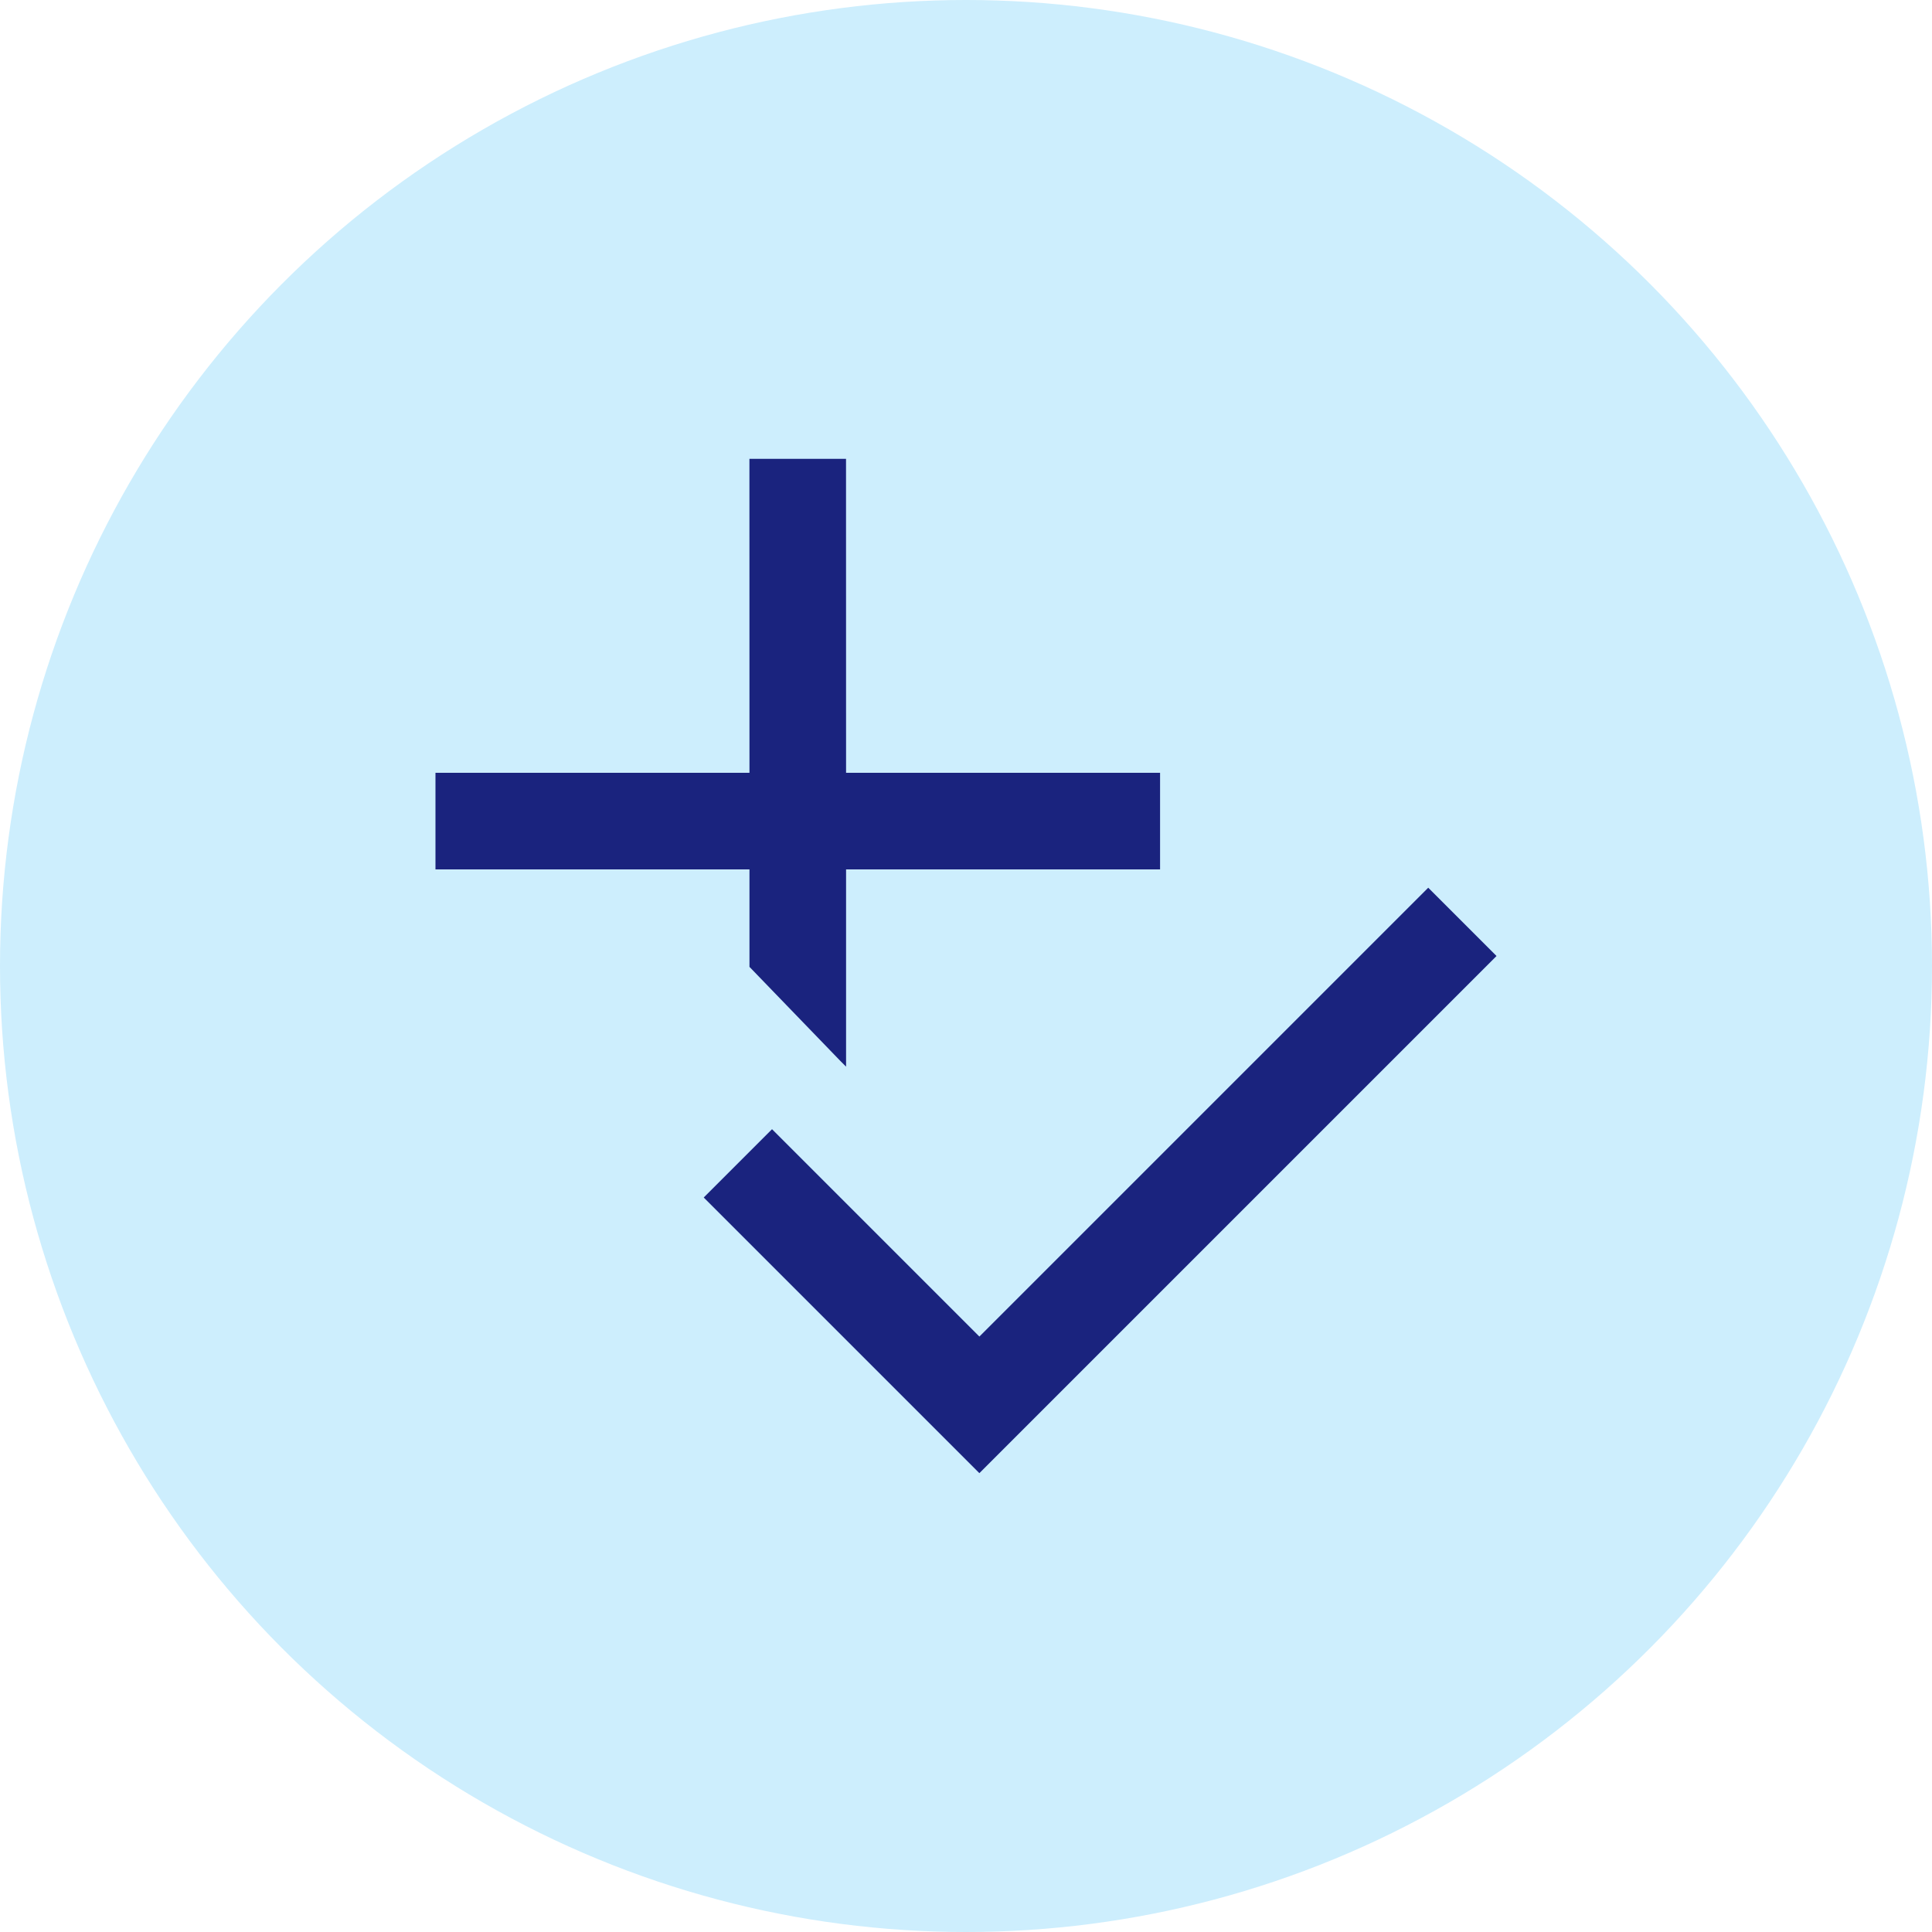
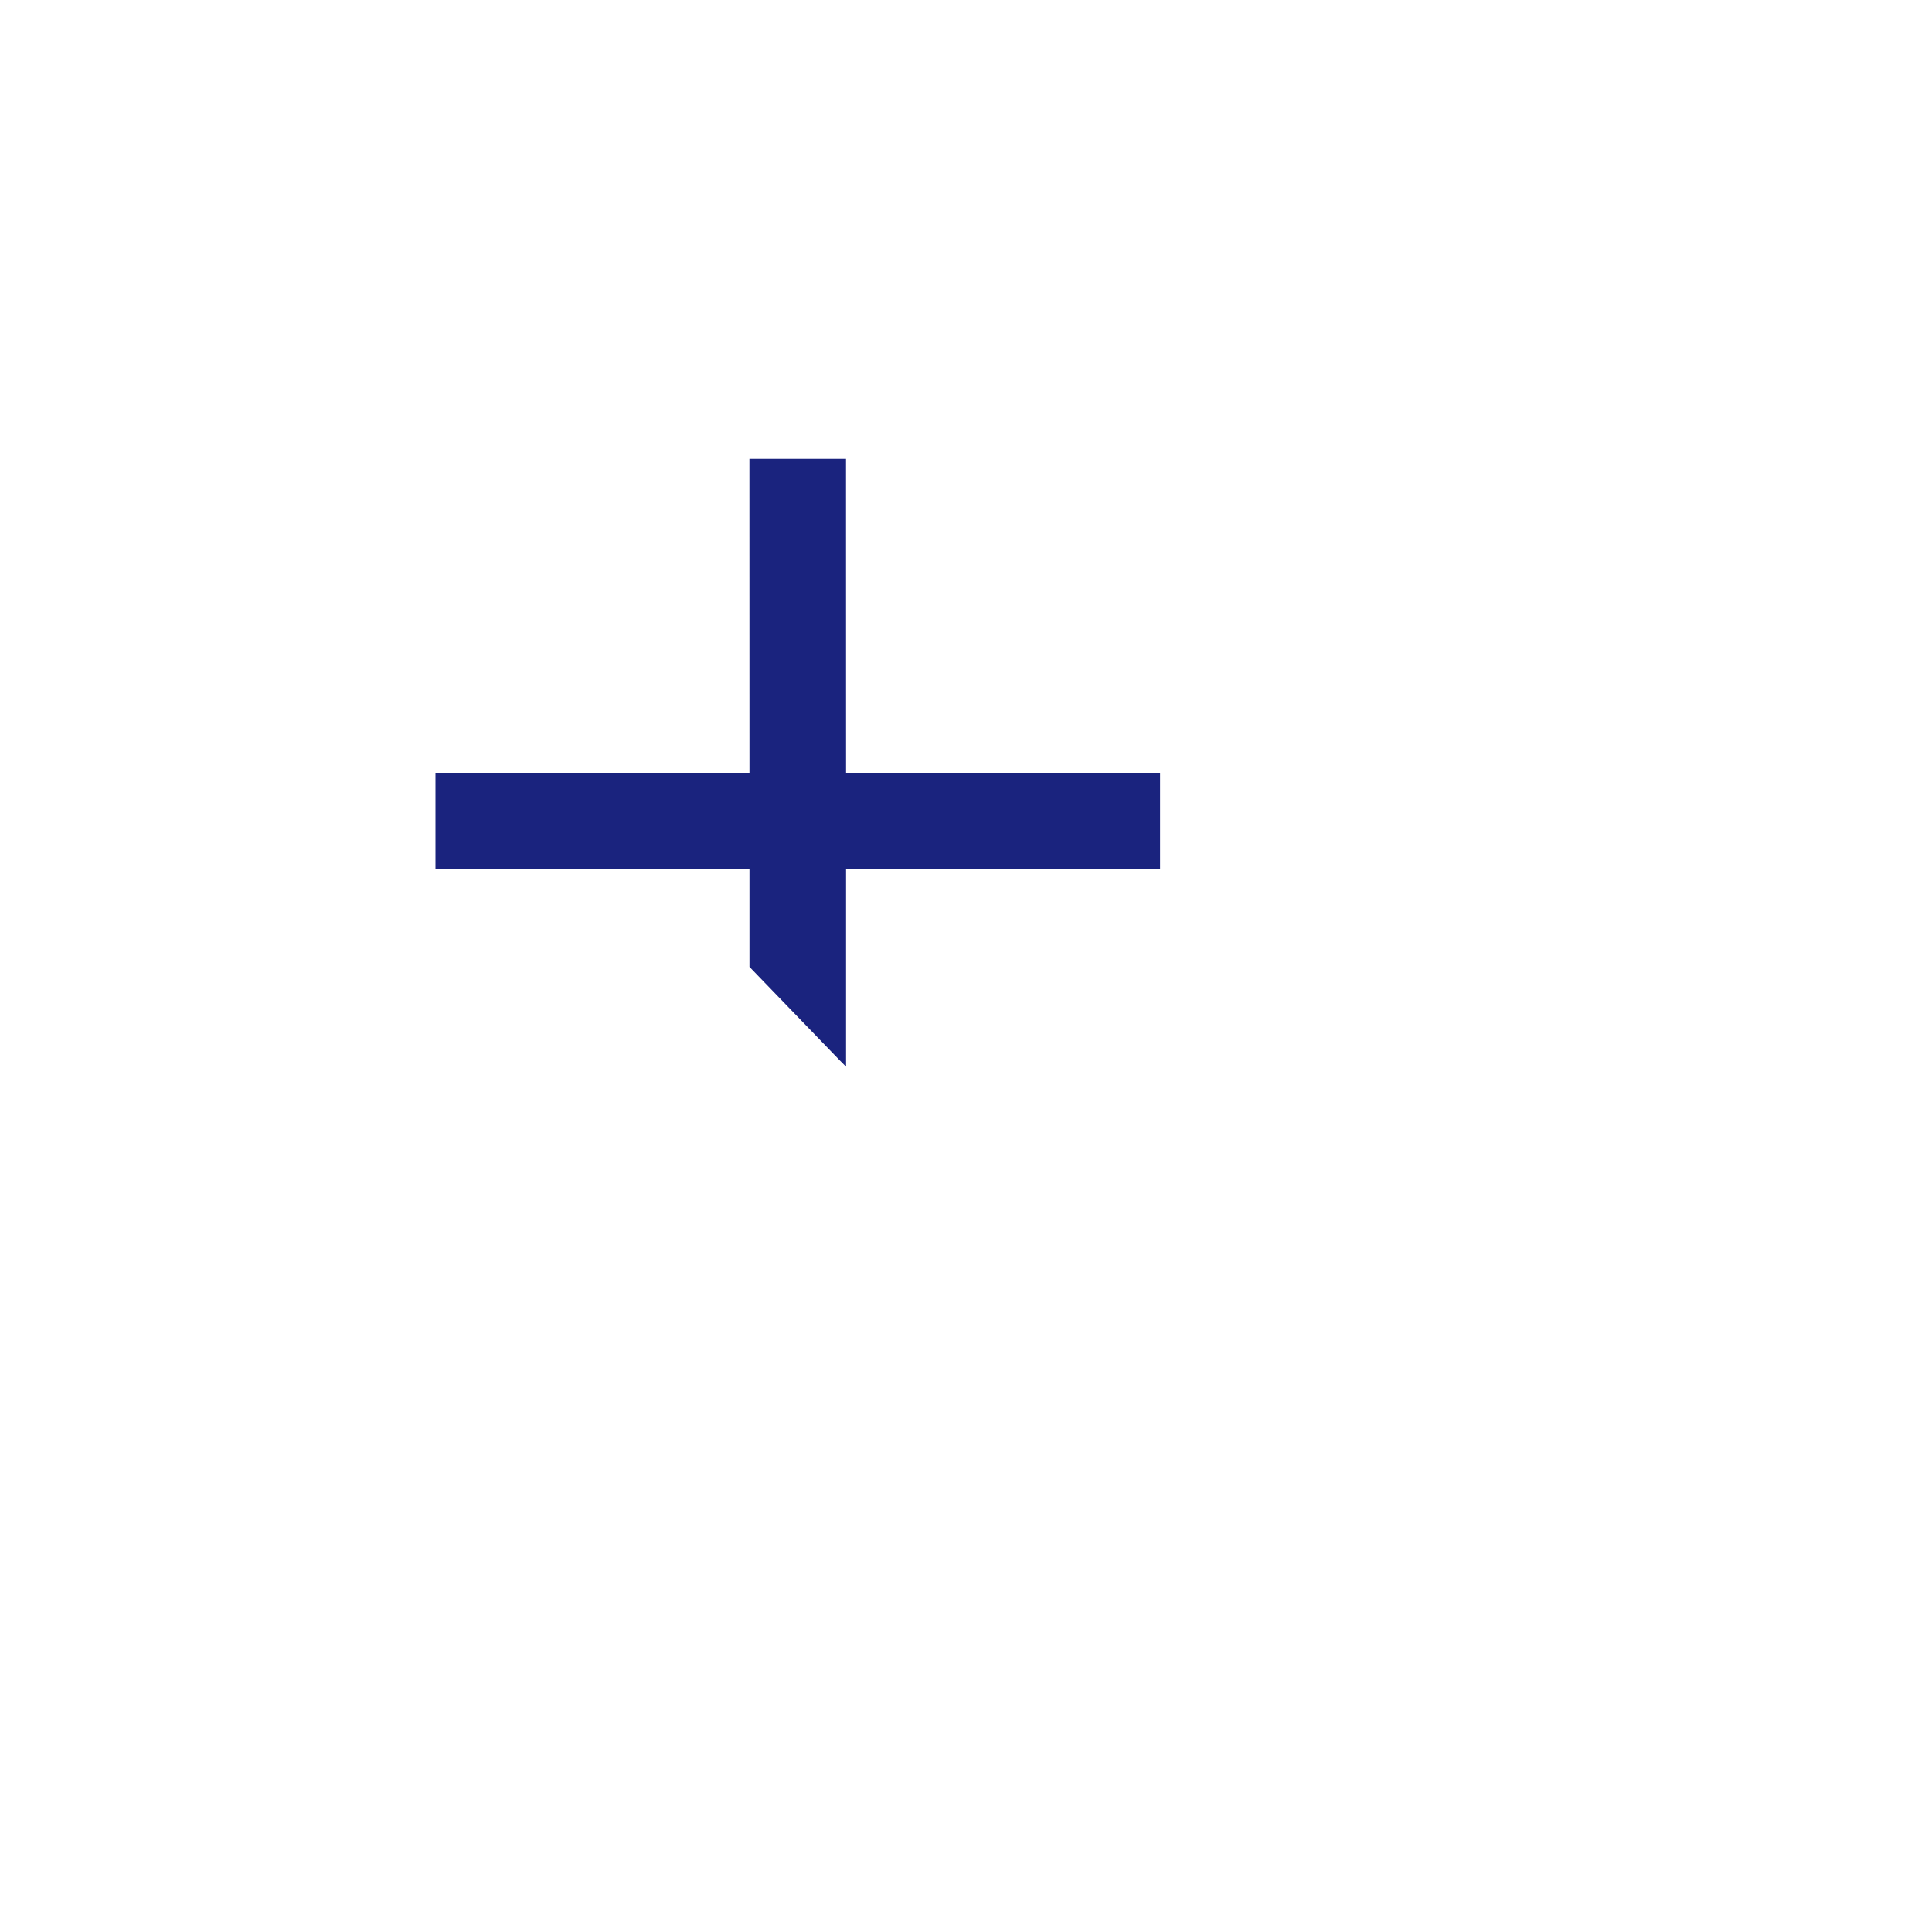
<svg xmlns="http://www.w3.org/2000/svg" width="40" height="40" viewBox="0 0 40 40" fill="none">
  <g clip-path="url(#clip0_5744_34122)">
-     <circle cx="20" cy="20" r="20" fill="#CDEEFD" />
    <path d="M15.517 20.018L17.398 21.965L17.517 22.084V18H24.018V16H17.517L17.516 9.5H15.516L15.517 16H9.016V18H15.517V20.018Z" fill="#1A237E" />
-     <path d="M29.57 18.379L20.277 27.672L15.984 23.379L14.57 24.793L20.277 30.5L30.984 19.793L29.57 18.379Z" fill="#1A237E" />
  </g>
  <defs>
    <clipPath id="clip0_5744_34122">
      <rect width="40" height="40" fill="white" />
    </clipPath>
  </defs>
</svg>